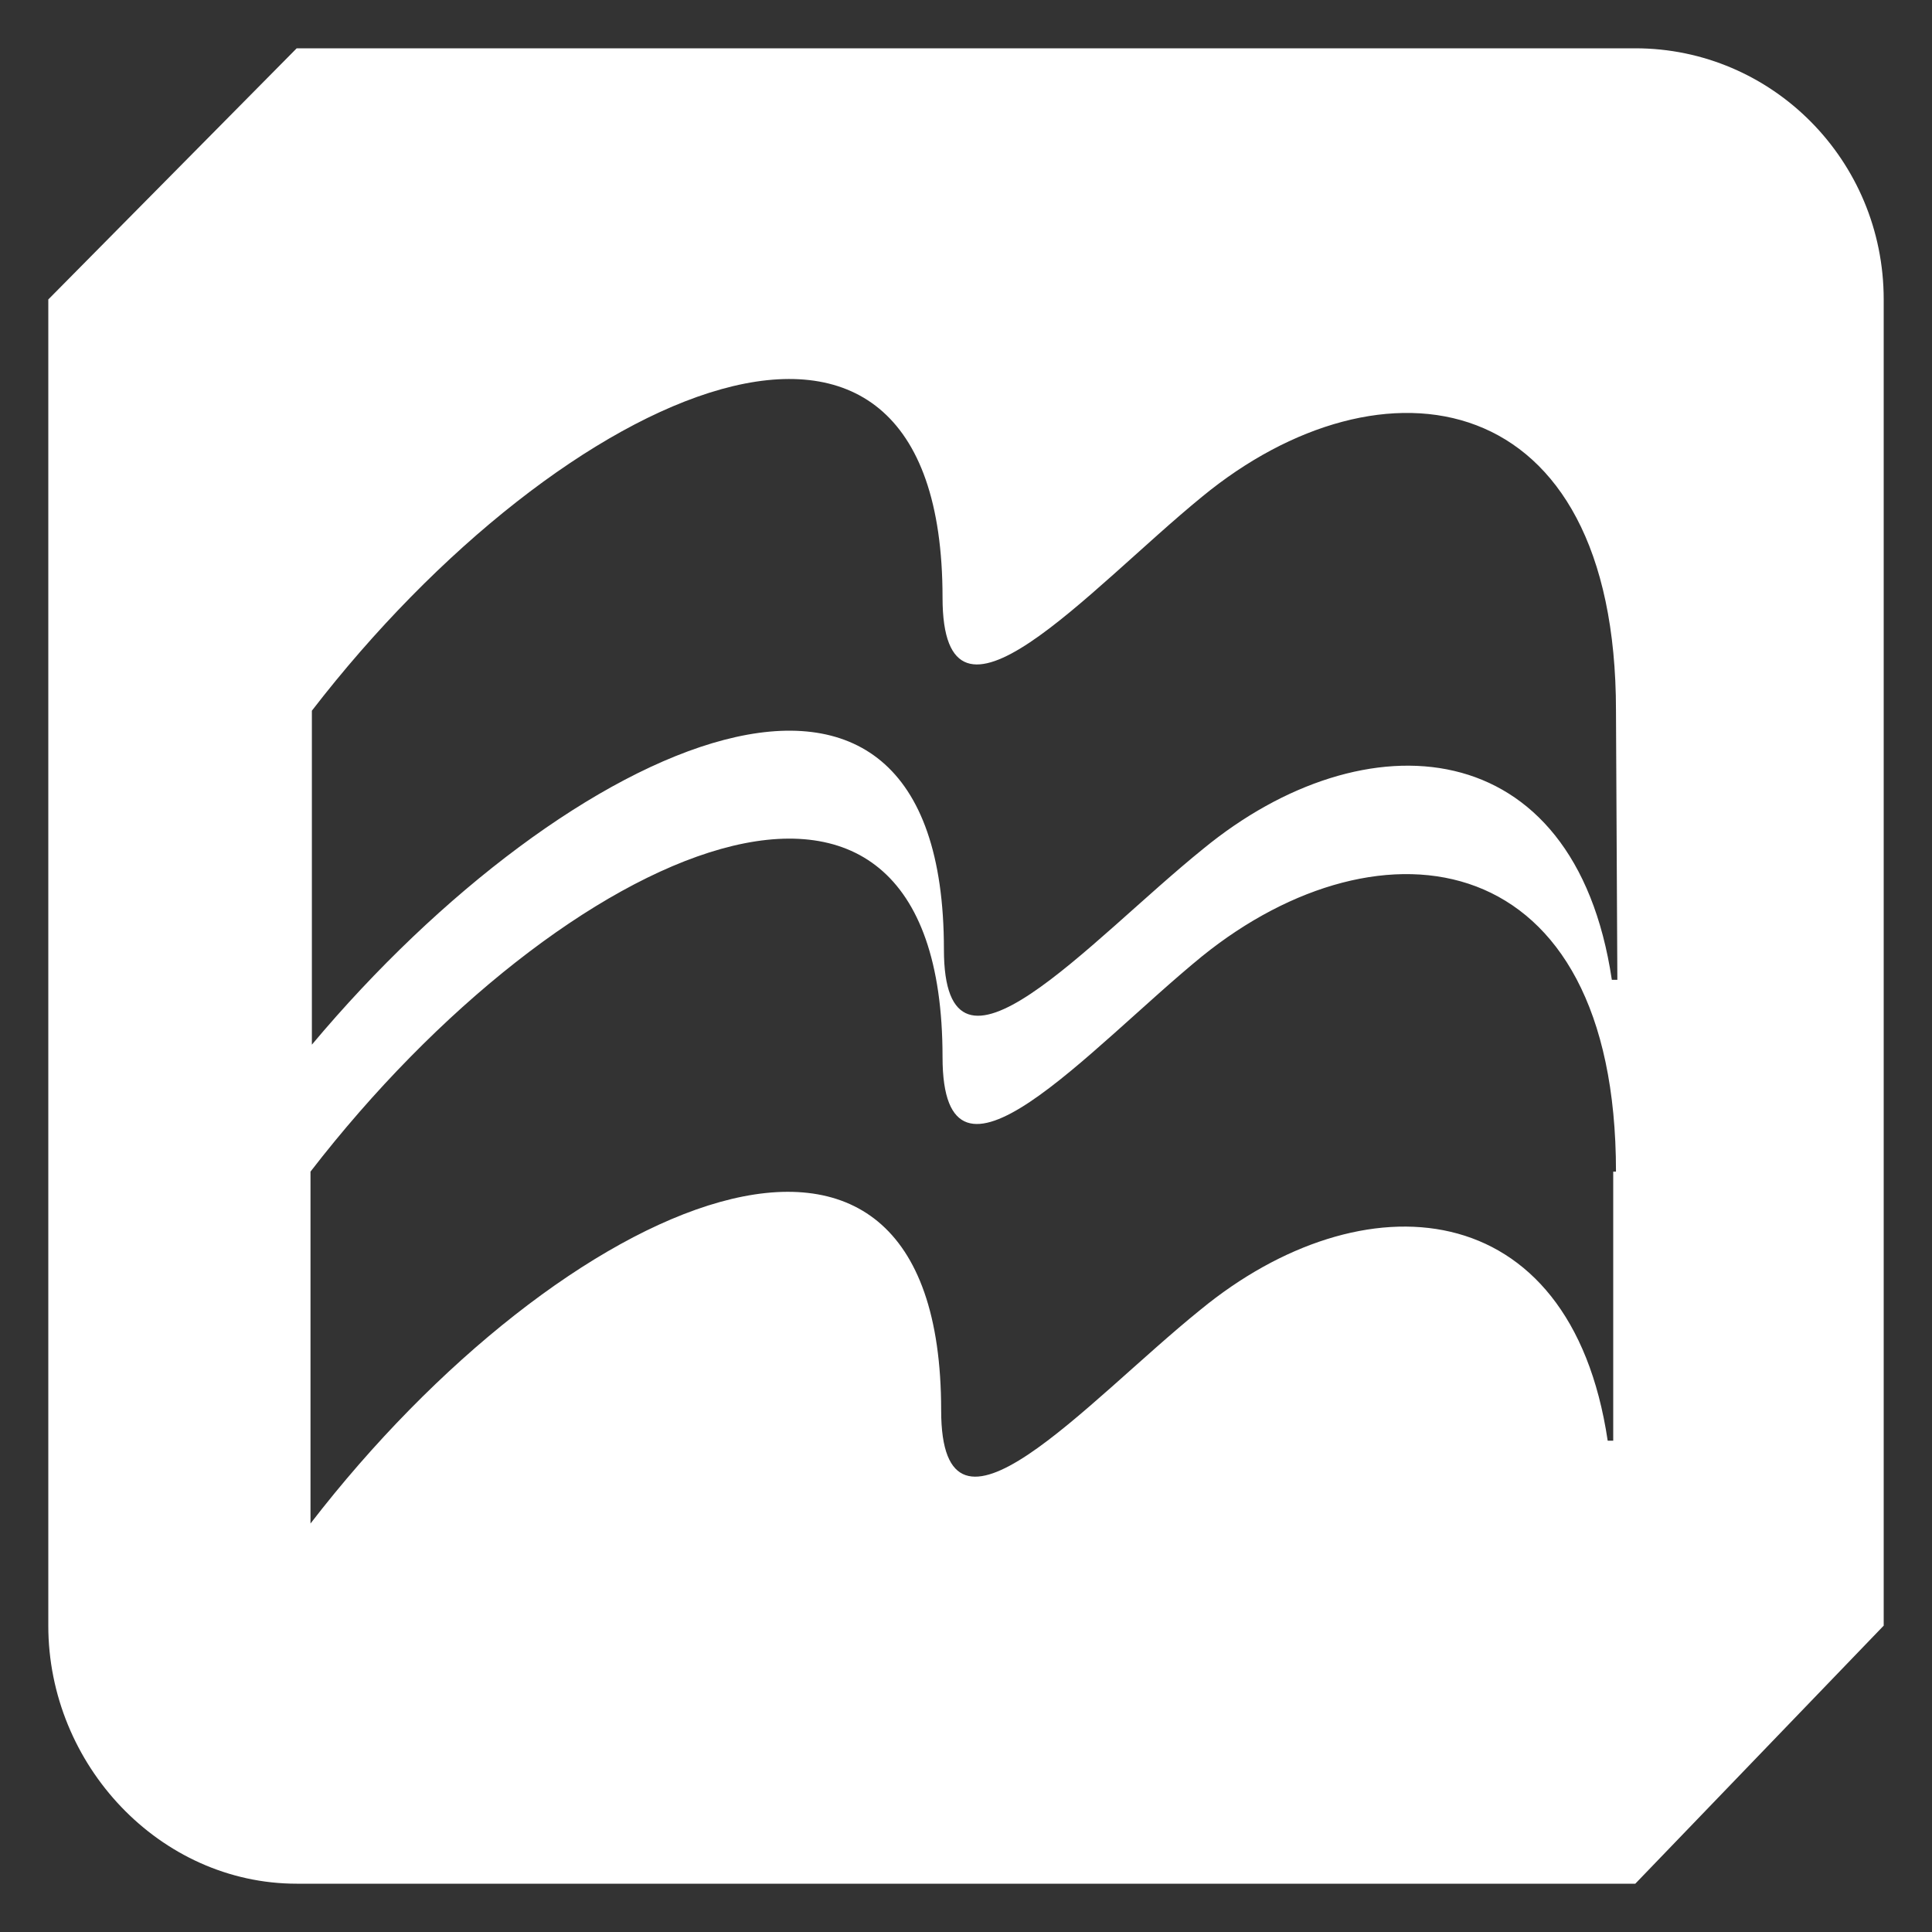
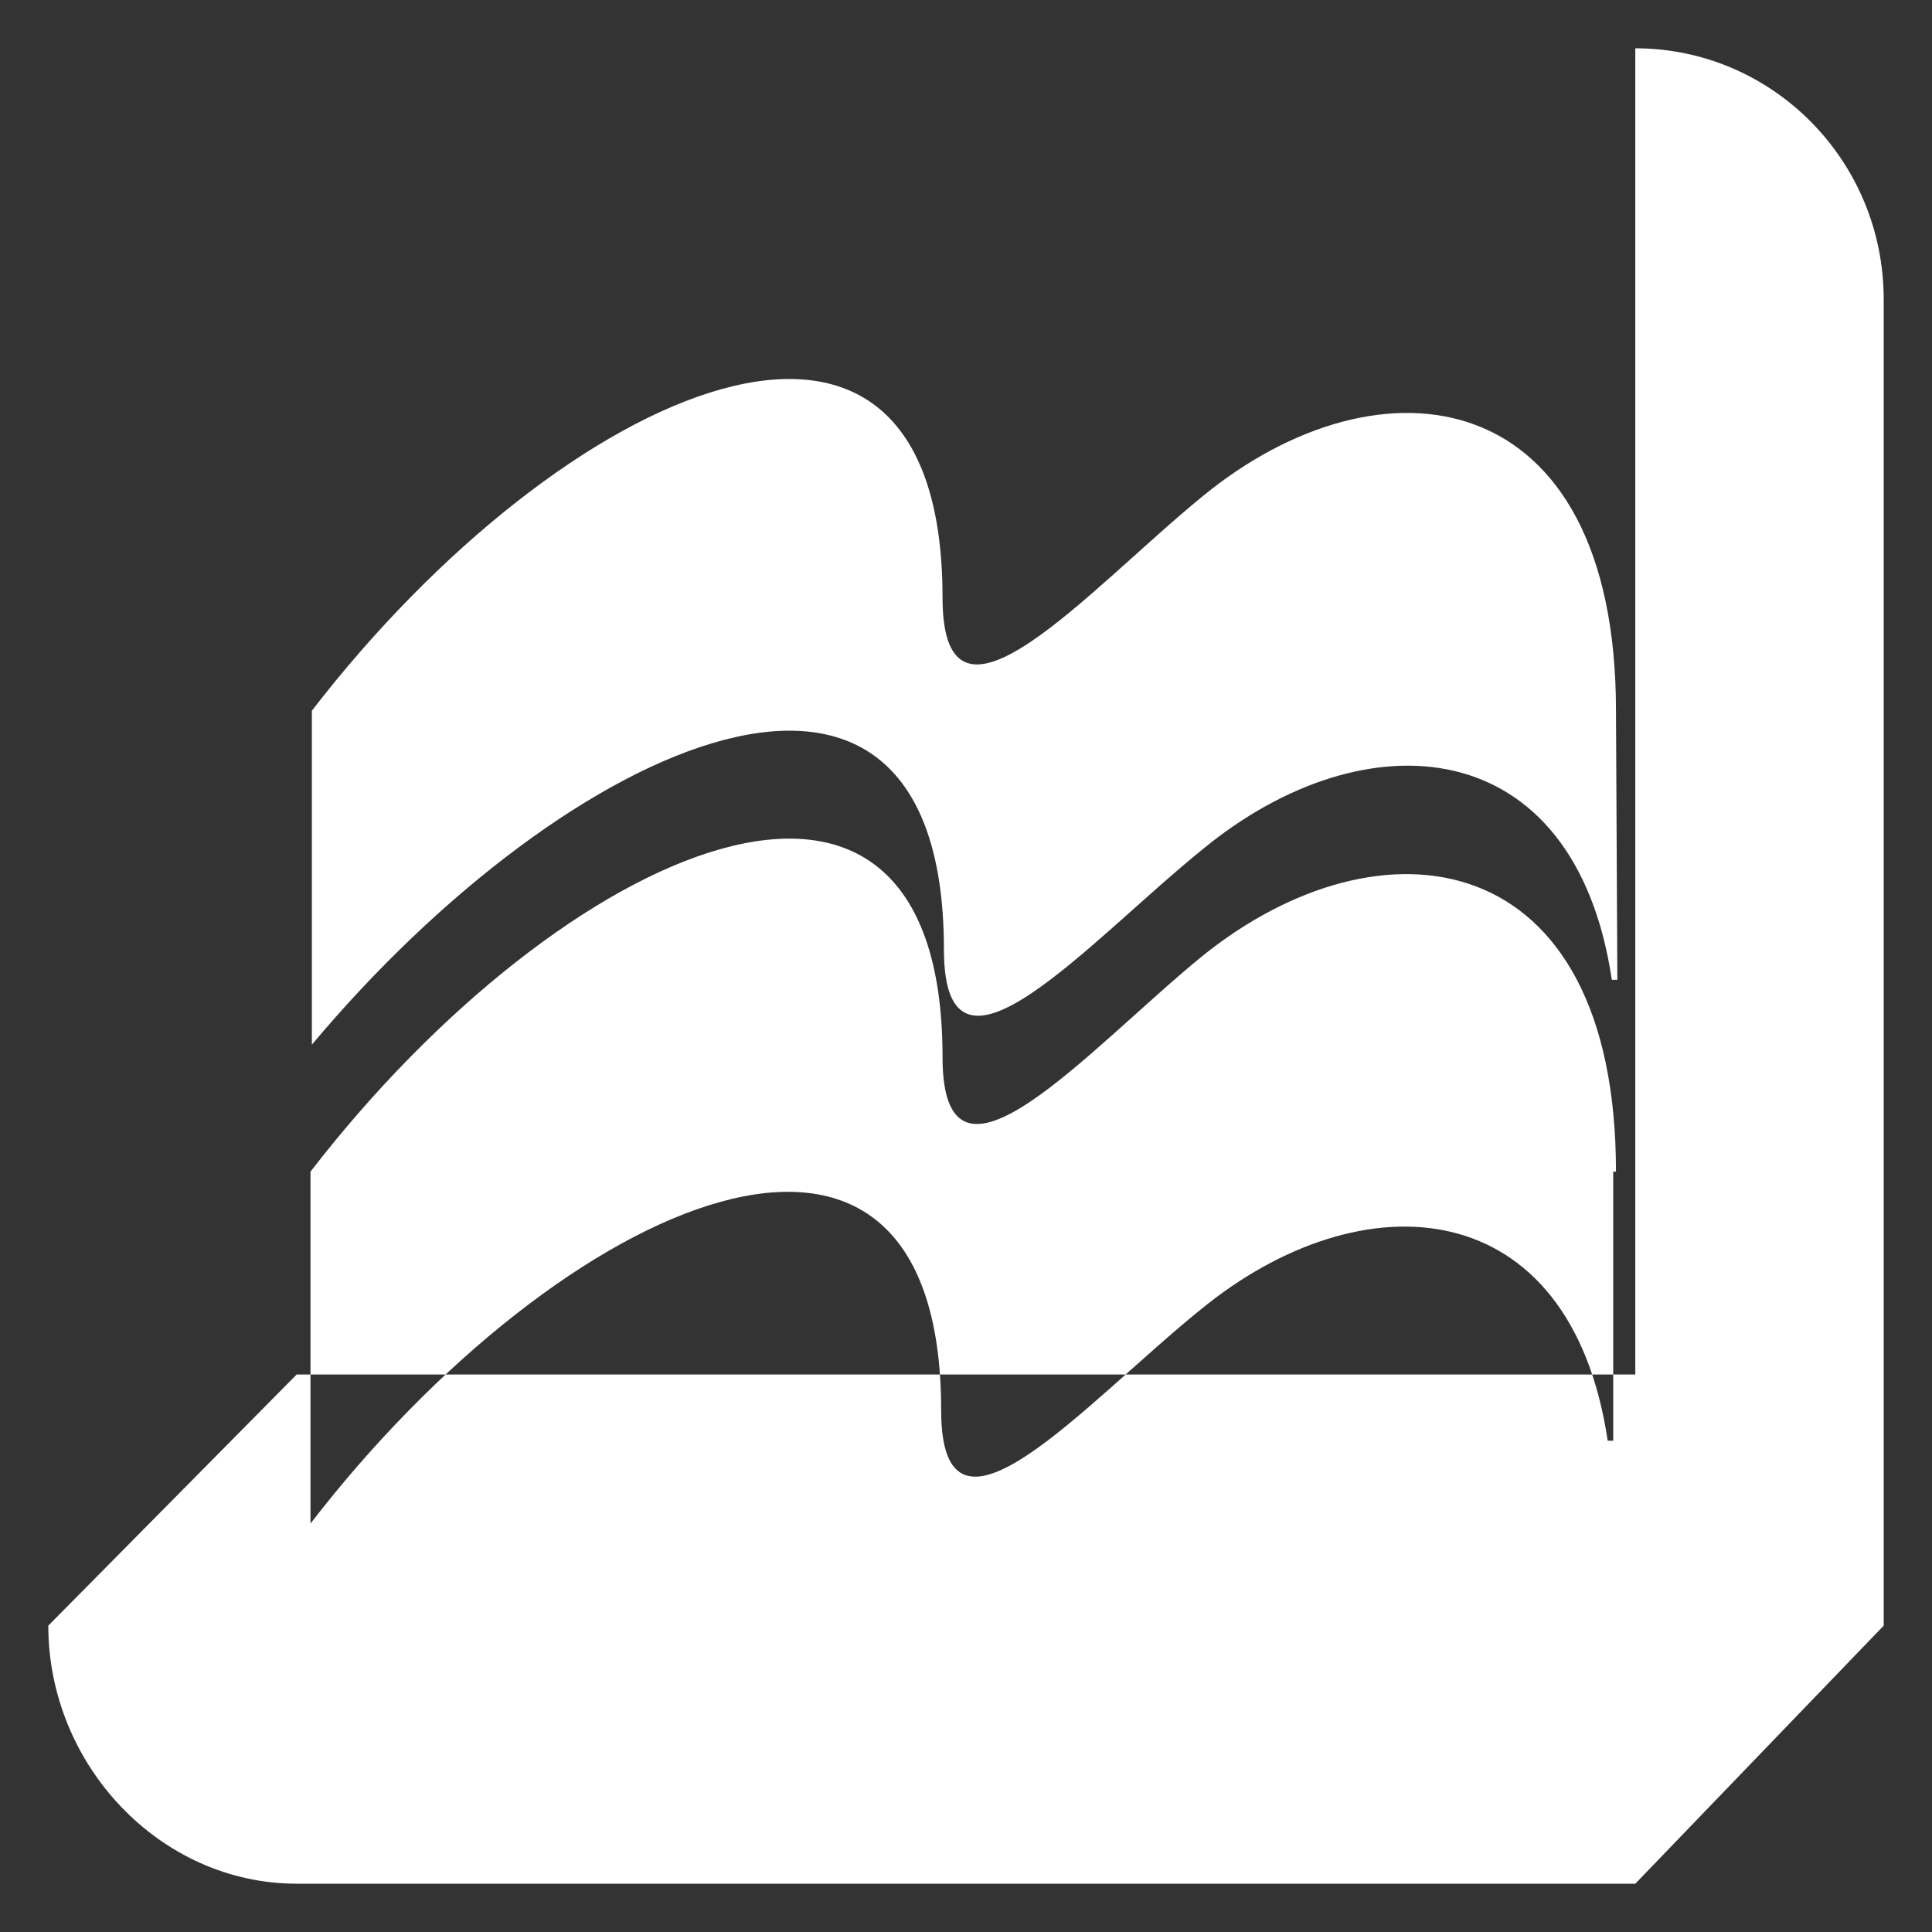
<svg xmlns="http://www.w3.org/2000/svg" version="1.1" id="Layer_1" x="0px" y="0px" viewBox="-441 315 140 140" style="enable-background:new -441 315 140 140;" xml:space="preserve">
  <rect x="-441" y="315" width="140" height="140" fill="#333333" stroke="none" />
  <style type="text/css">
	.st0{fill:#FFFFFF;}
</style>
-   <path class="st0" d="M-322.5,318.5c9.9,0,18,8.1,18,18.2v96.1l-18,18.7h-97c-9.9,0-18-8.6-18-18.7v-96.1l18-18.2H-322.5z   M-323.9,399.9c0-23.8-17-26.1-30-15.6c-8.2,6.7-18.8,19-18.8,7.3c0-27.6-27.5-15.4-45.8,8.3v25.5c18.2-23.6,45.7-35.8,45.7-8.2  c0,11.6,10.5-0.6,18.8-7.3c11.7-9.6,26.8-8.6,29.5,9.5h0.4v-19.5L-323.9,399.9L-323.9,399.9z M-323.9,366.5c0-23.8-17-26.2-30-15.5  c-8.2,6.7-18.8,19-18.8,7.3c0-27.6-27.5-15.4-45.7,8.2v24.2c18.6-22.2,45.8-34.4,45.8-6.9c0,11.6,10.5-0.6,18.8-7.3  c11.7-9.6,26.9-8.6,29.6,9.5h0.4L-323.9,366.5L-323.9,366.5z" />
+   <path class="st0" d="M-322.5,318.5c9.9,0,18,8.1,18,18.2v96.1l-18,18.7h-97c-9.9,0-18-8.6-18-18.7l18-18.2H-322.5z   M-323.9,399.9c0-23.8-17-26.1-30-15.6c-8.2,6.7-18.8,19-18.8,7.3c0-27.6-27.5-15.4-45.8,8.3v25.5c18.2-23.6,45.7-35.8,45.7-8.2  c0,11.6,10.5-0.6,18.8-7.3c11.7-9.6,26.8-8.6,29.5,9.5h0.4v-19.5L-323.9,399.9L-323.9,399.9z M-323.9,366.5c0-23.8-17-26.2-30-15.5  c-8.2,6.7-18.8,19-18.8,7.3c0-27.6-27.5-15.4-45.7,8.2v24.2c18.6-22.2,45.8-34.4,45.8-6.9c0,11.6,10.5-0.6,18.8-7.3  c11.7-9.6,26.9-8.6,29.6,9.5h0.4L-323.9,366.5L-323.9,366.5z" />
</svg>